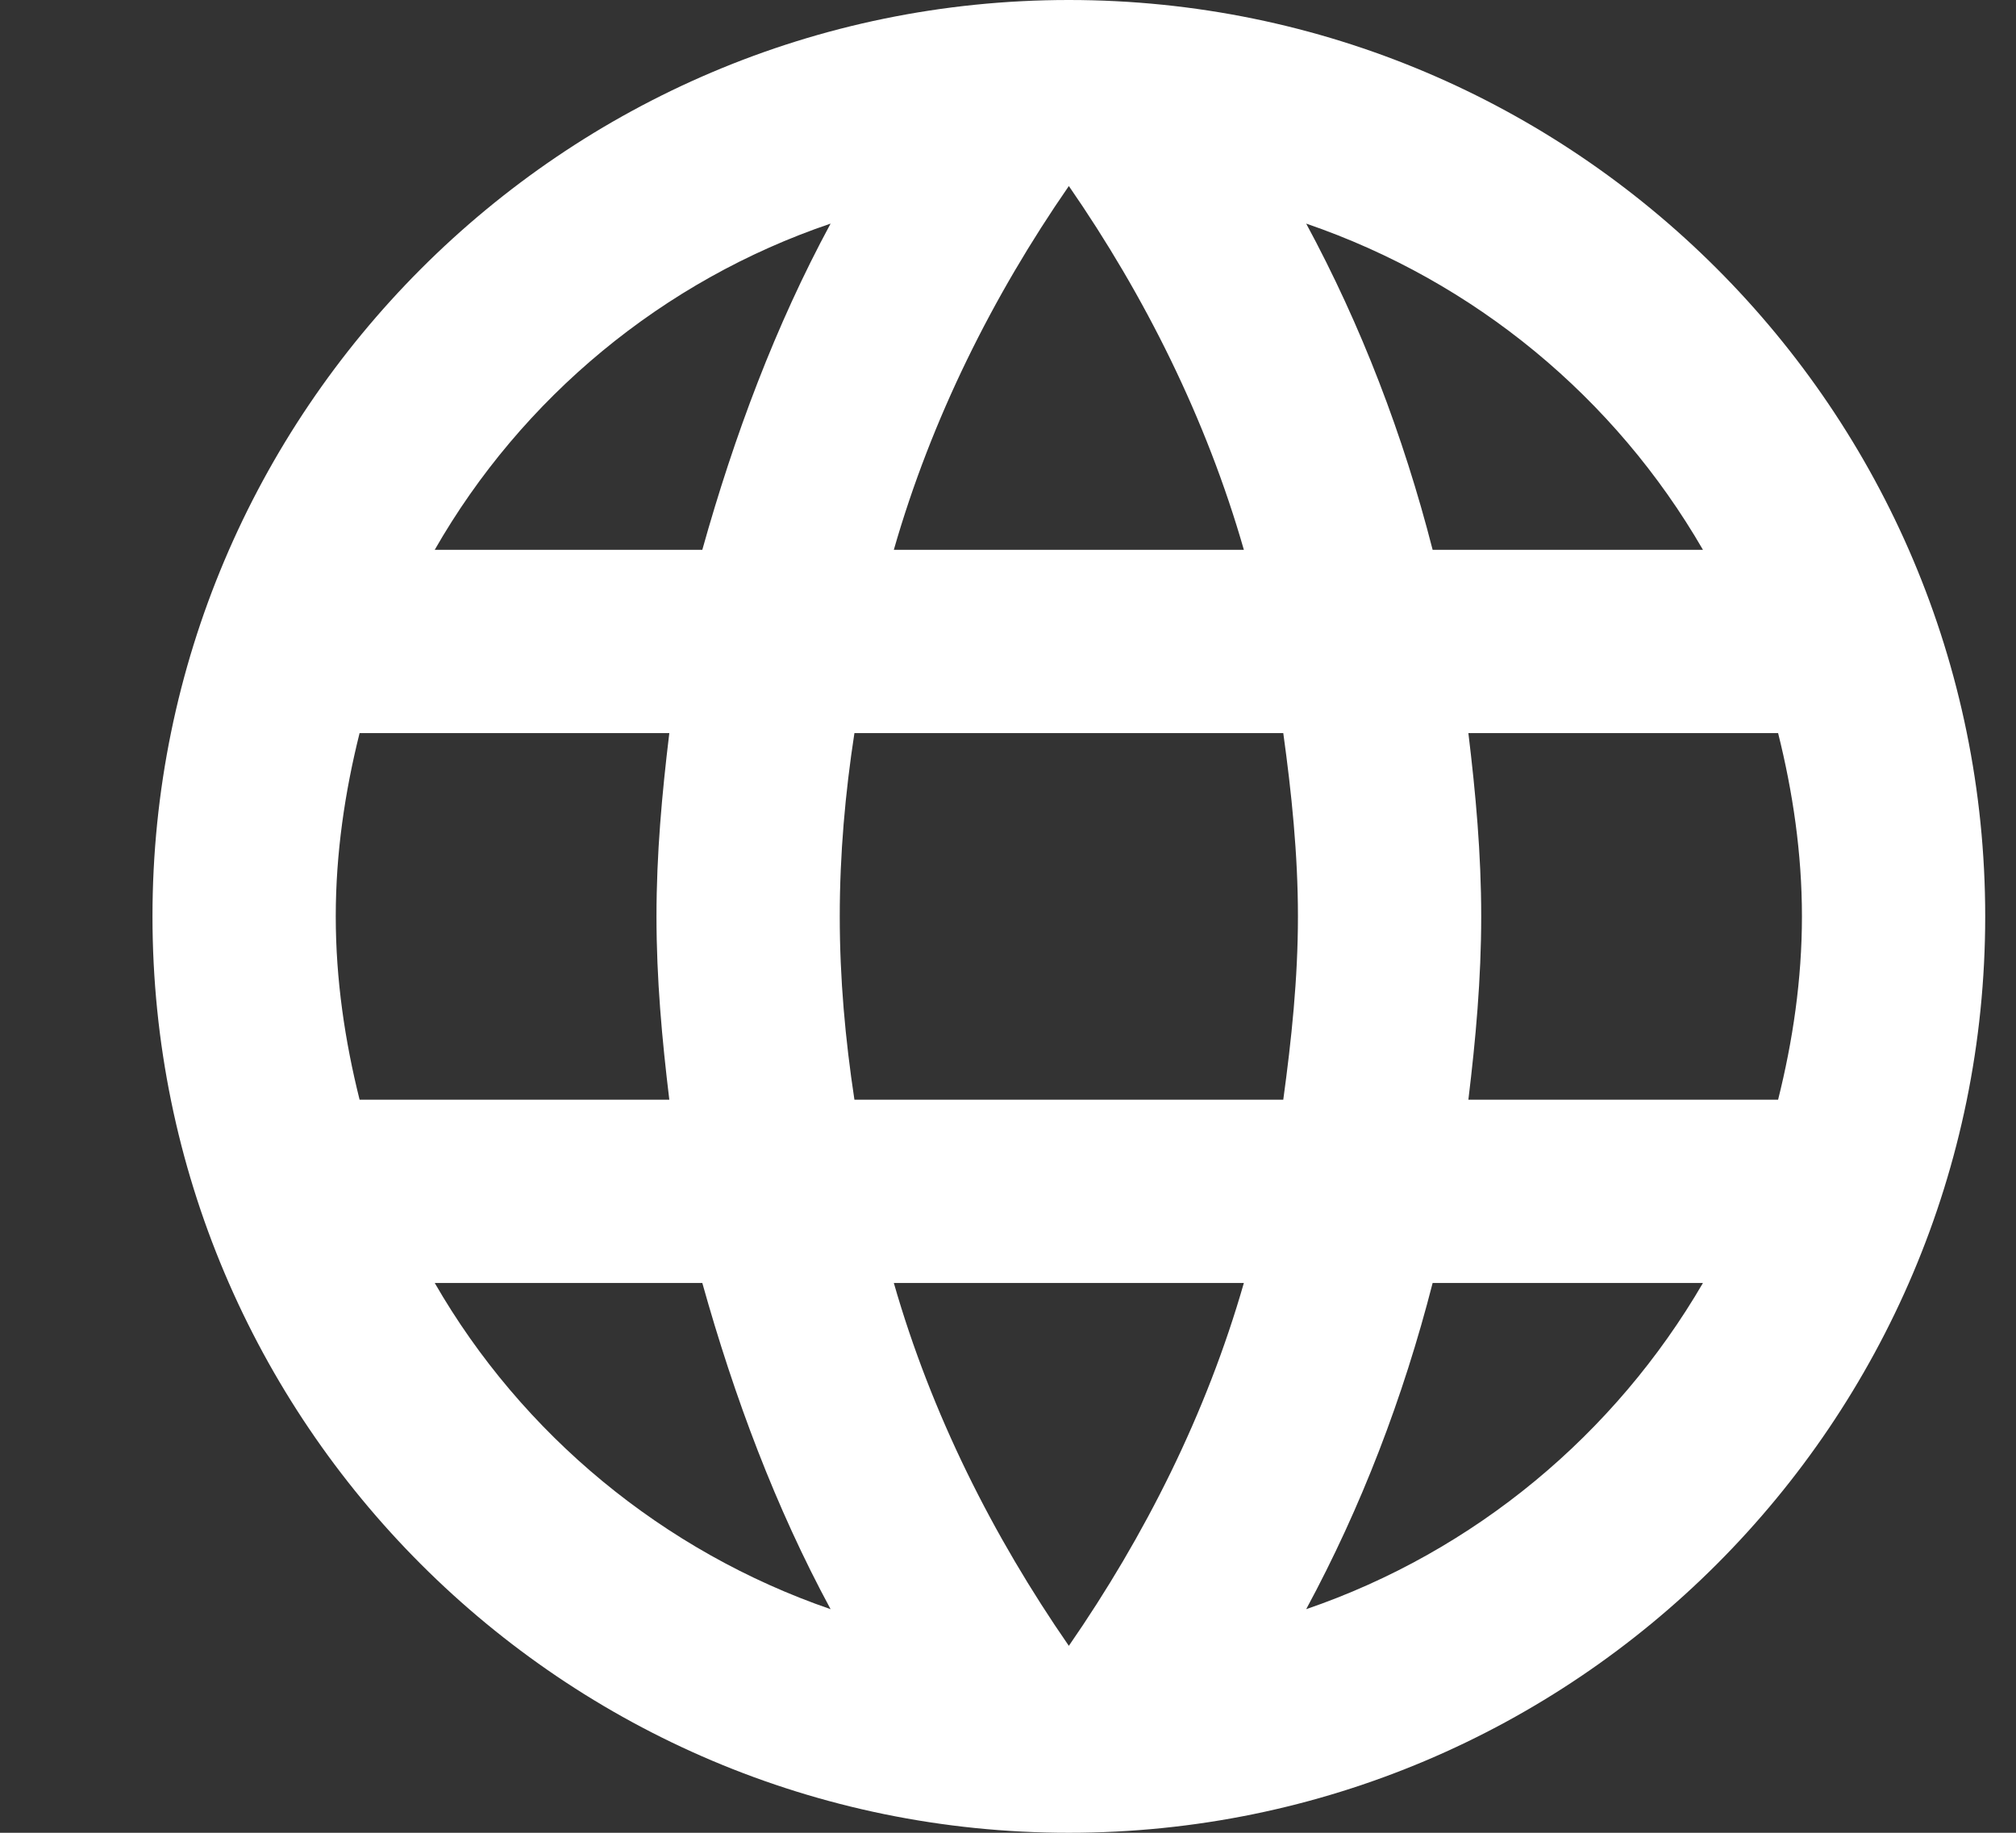
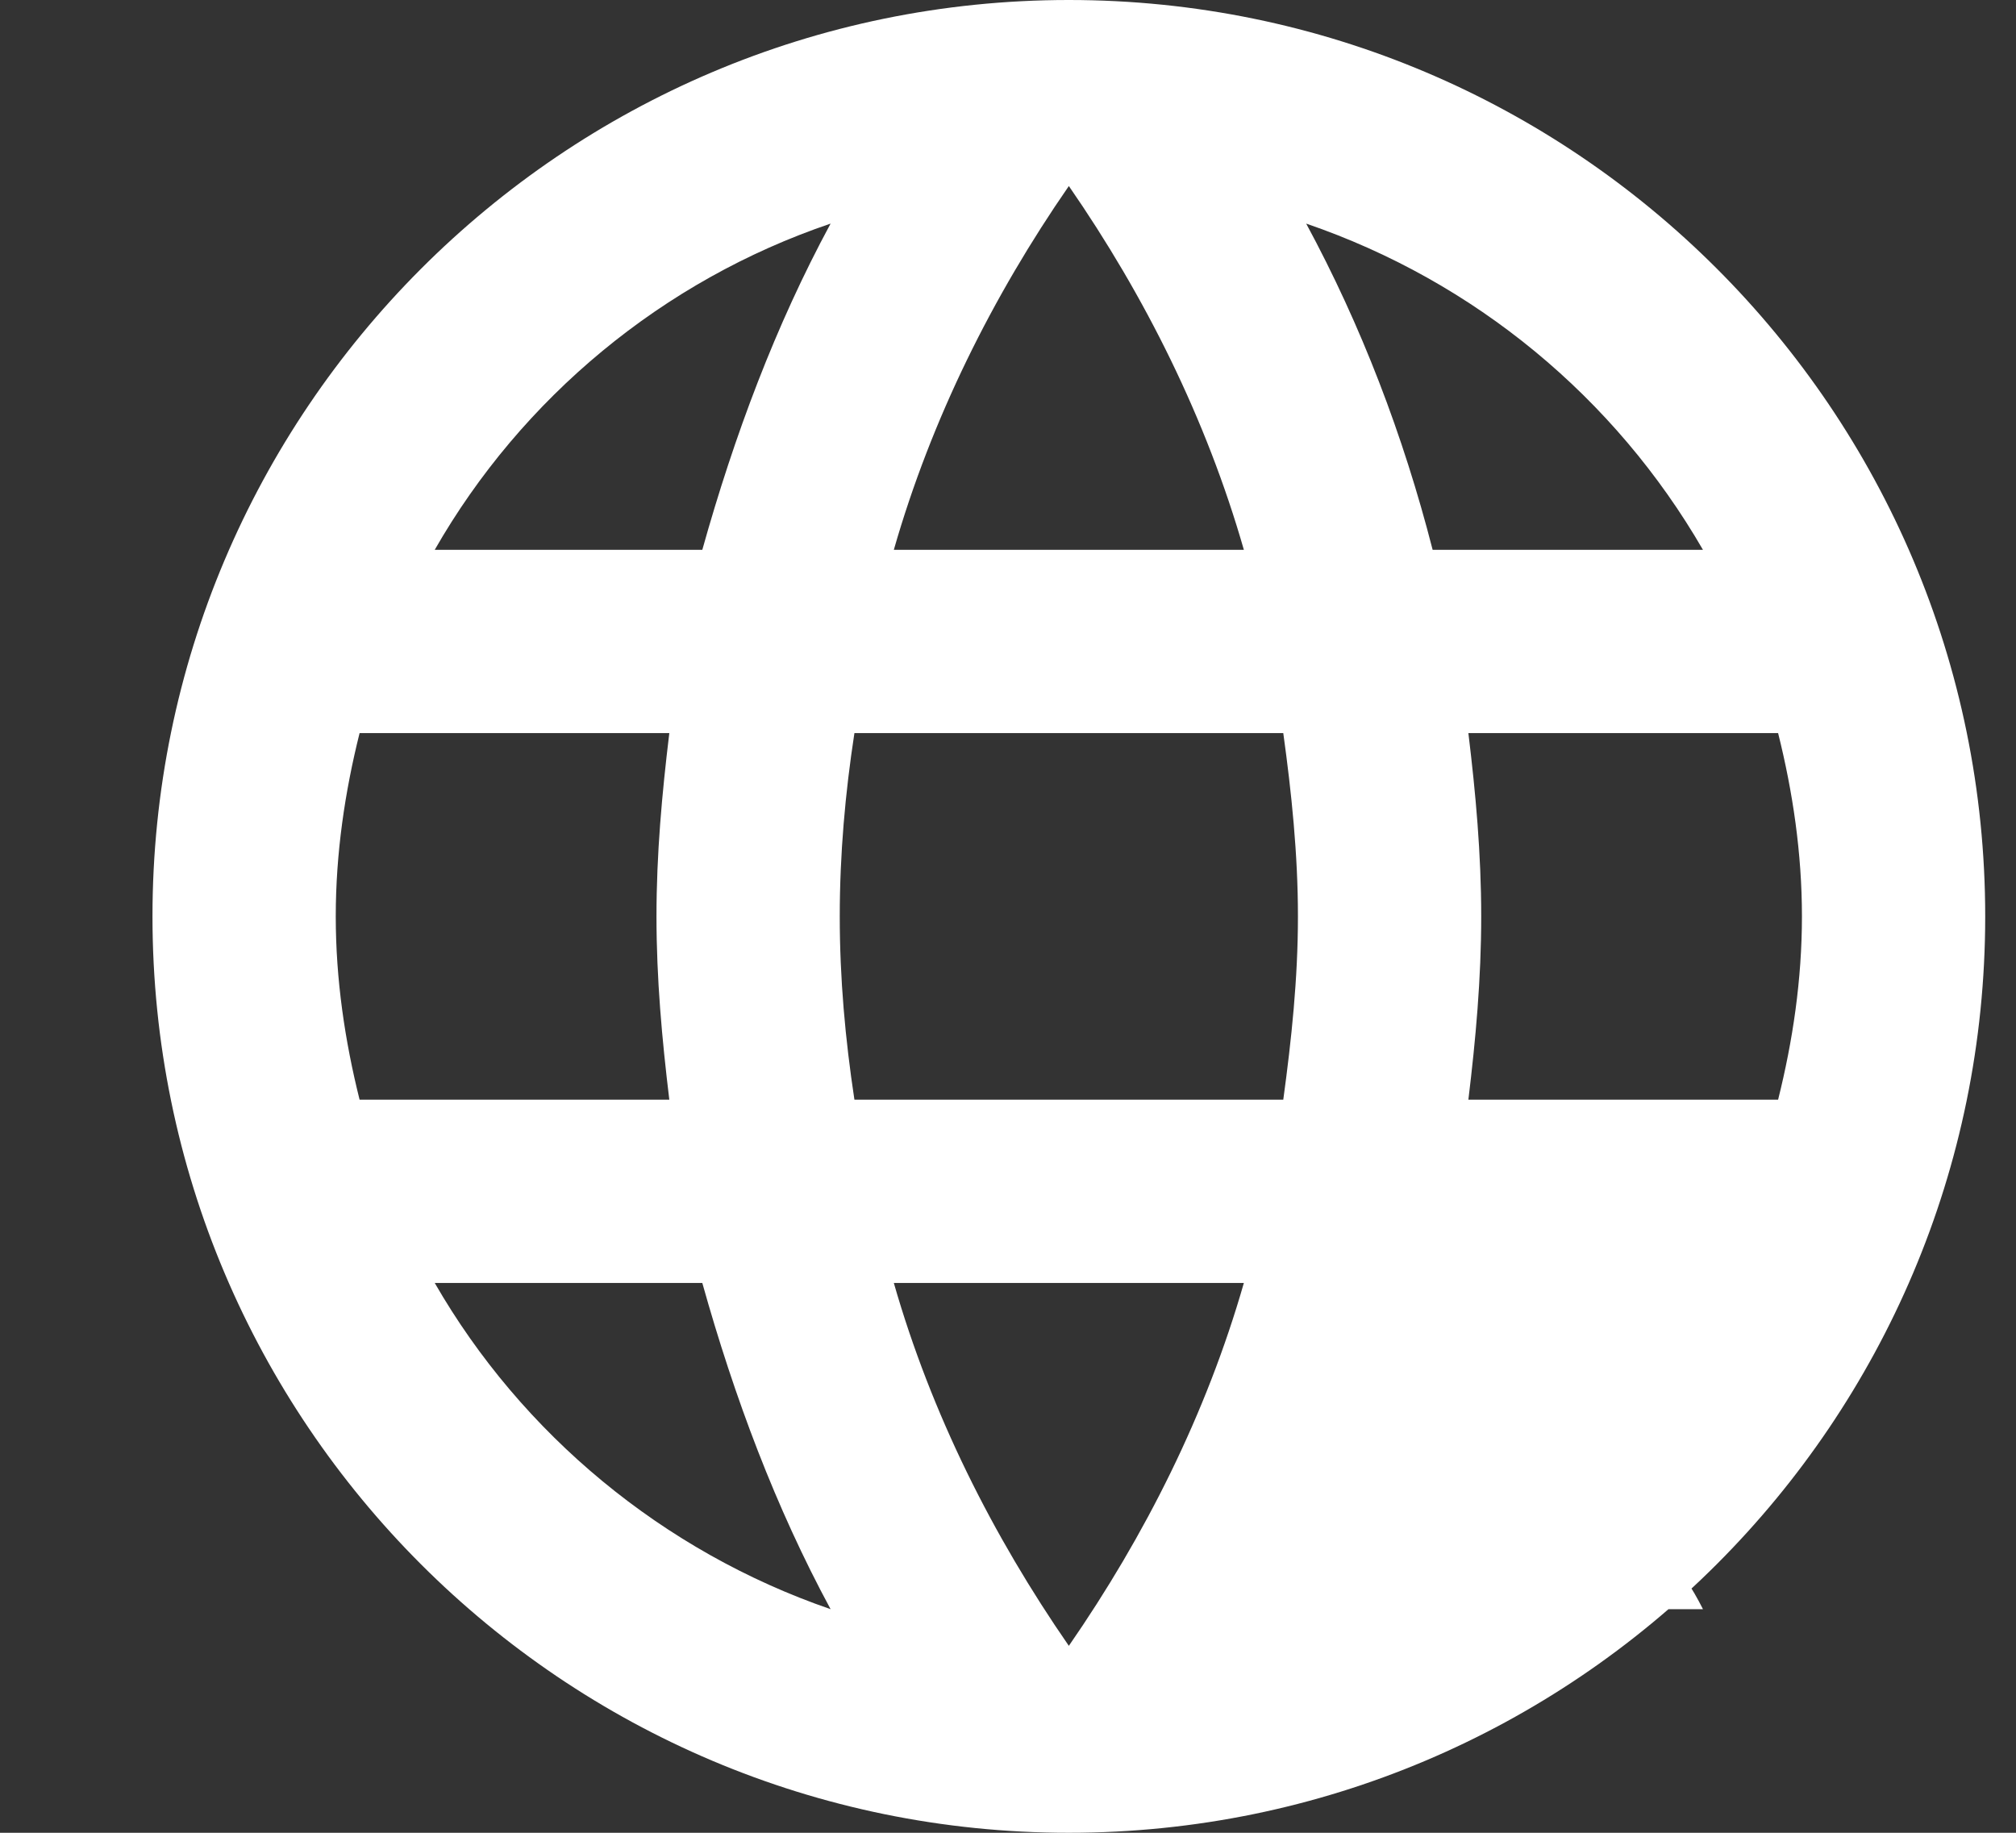
<svg xmlns="http://www.w3.org/2000/svg" width="11" height="10" viewBox="0 0 11 10" fill="none">
  <rect x="0" y="0" width="11" height="10" fill="#333333" stroke="none" />
-   <path d="M8.012 6C8.052 5.67 8.082 5.34 8.082 5C8.082 4.66 8.052 4.33 8.012 4H9.702C9.782 4.32 9.832 4.655 9.832 5C9.832 5.345 9.782 5.68 9.702 6M7.127 8.78C7.427 8.225 7.657 7.625 7.817 7H9.292C8.812 7.825 8.047 8.465 7.127 8.78ZM7.002 6H4.662C4.612 5.67 4.582 5.34 4.582 5C4.582 4.66 4.612 4.325 4.662 4H7.002C7.047 4.325 7.082 4.66 7.082 5C7.082 5.34 7.047 5.67 7.002 6ZM5.832 8.98C5.417 8.38 5.082 7.715 4.877 7H6.787C6.582 7.715 6.247 8.38 5.832 8.98ZM3.832 3H2.372C2.847 2.17 3.617 1.53 4.532 1.22C4.232 1.775 4.007 2.375 3.832 3ZM2.372 7H3.832C4.007 7.625 4.232 8.225 4.532 8.78C3.617 8.465 2.847 7.825 2.372 7ZM1.962 6C1.882 5.68 1.832 5.345 1.832 5C1.832 4.655 1.882 4.32 1.962 4H3.652C3.612 4.33 3.582 4.66 3.582 5C3.582 5.34 3.612 5.67 3.652 6M5.832 1.015C6.247 1.615 6.582 2.285 6.787 3H4.877C5.082 2.285 5.417 1.615 5.832 1.015ZM9.292 3H7.817C7.657 2.375 7.427 1.775 7.127 1.22C8.047 1.535 8.812 2.17 9.292 3ZM5.832 0C3.067 0 0.832 2.25 0.832 5C0.832 7.76 3.072 10 5.832 10C8.592 10 10.832 7.76 10.832 5C10.832 2.24 8.592 0 5.832 0Z" fill="white" />
+   <path d="M8.012 6C8.052 5.67 8.082 5.34 8.082 5C8.082 4.66 8.052 4.33 8.012 4H9.702C9.782 4.32 9.832 4.655 9.832 5C9.832 5.345 9.782 5.68 9.702 6M7.127 8.78H9.292C8.812 7.825 8.047 8.465 7.127 8.78ZM7.002 6H4.662C4.612 5.67 4.582 5.34 4.582 5C4.582 4.66 4.612 4.325 4.662 4H7.002C7.047 4.325 7.082 4.66 7.082 5C7.082 5.34 7.047 5.67 7.002 6ZM5.832 8.98C5.417 8.38 5.082 7.715 4.877 7H6.787C6.582 7.715 6.247 8.38 5.832 8.98ZM3.832 3H2.372C2.847 2.17 3.617 1.53 4.532 1.22C4.232 1.775 4.007 2.375 3.832 3ZM2.372 7H3.832C4.007 7.625 4.232 8.225 4.532 8.78C3.617 8.465 2.847 7.825 2.372 7ZM1.962 6C1.882 5.68 1.832 5.345 1.832 5C1.832 4.655 1.882 4.32 1.962 4H3.652C3.612 4.33 3.582 4.66 3.582 5C3.582 5.34 3.612 5.67 3.652 6M5.832 1.015C6.247 1.615 6.582 2.285 6.787 3H4.877C5.082 2.285 5.417 1.615 5.832 1.015ZM9.292 3H7.817C7.657 2.375 7.427 1.775 7.127 1.22C8.047 1.535 8.812 2.17 9.292 3ZM5.832 0C3.067 0 0.832 2.25 0.832 5C0.832 7.76 3.072 10 5.832 10C8.592 10 10.832 7.76 10.832 5C10.832 2.24 8.592 0 5.832 0Z" fill="white" />
</svg>